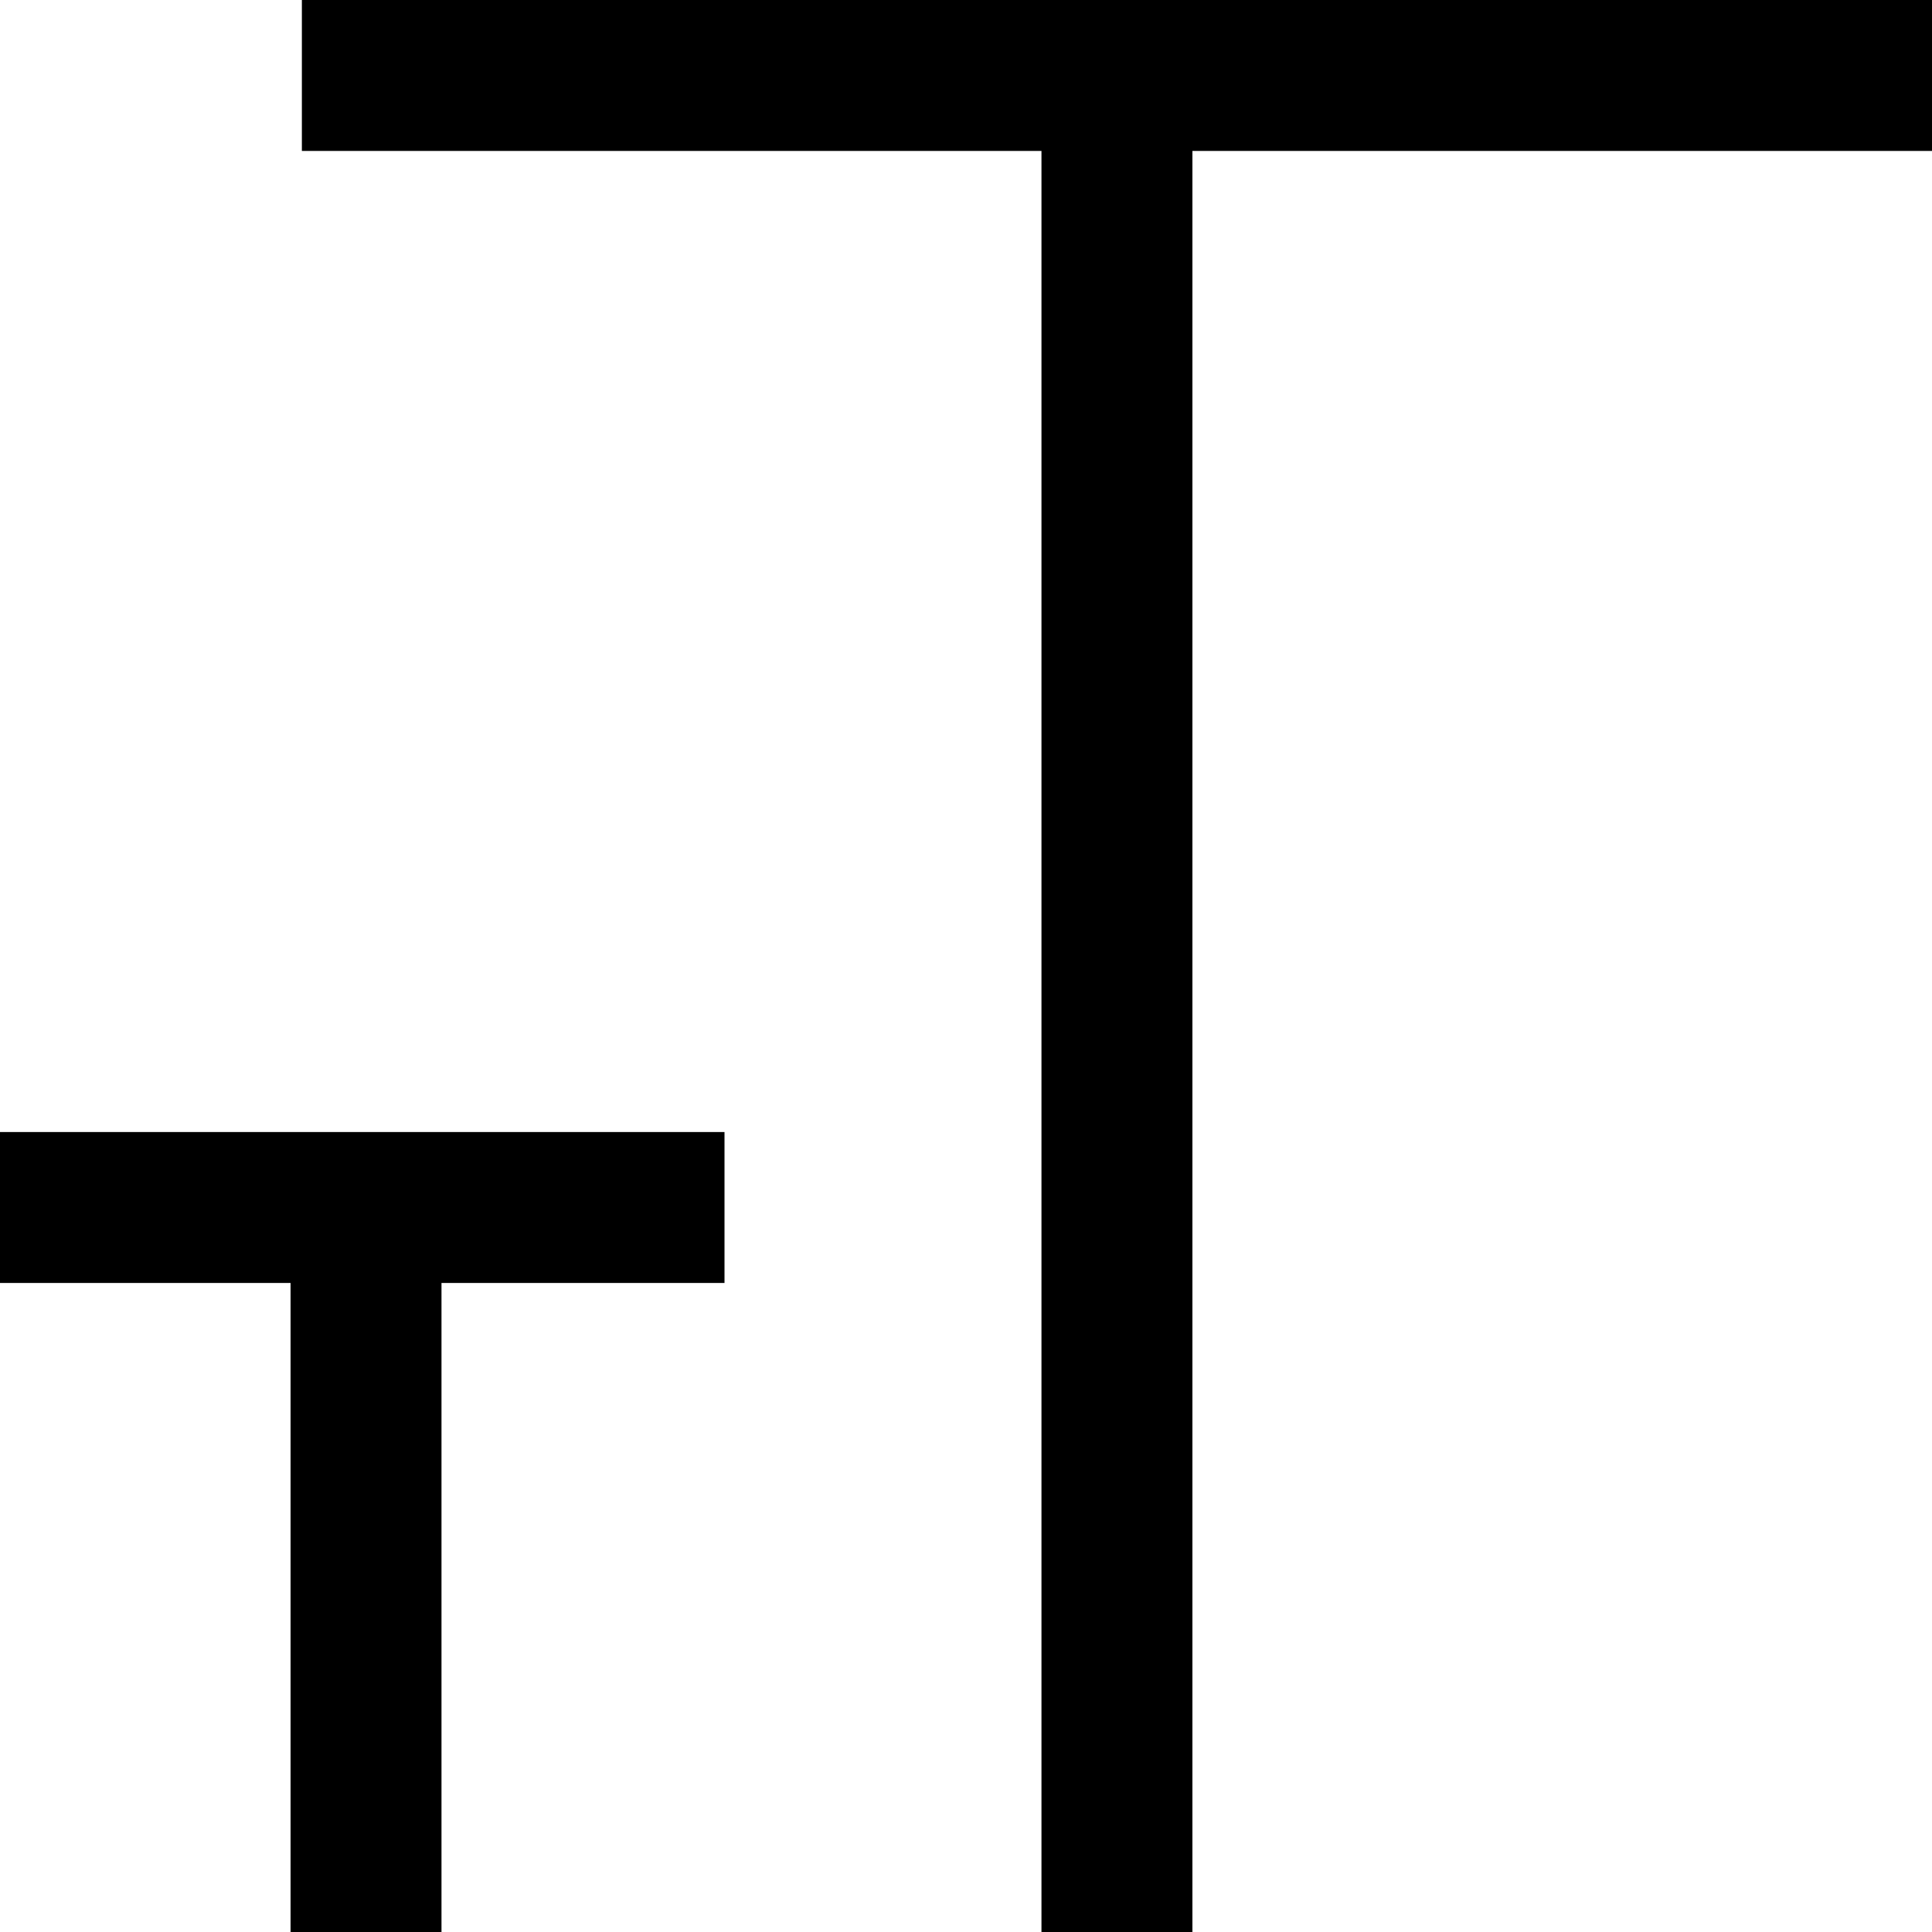
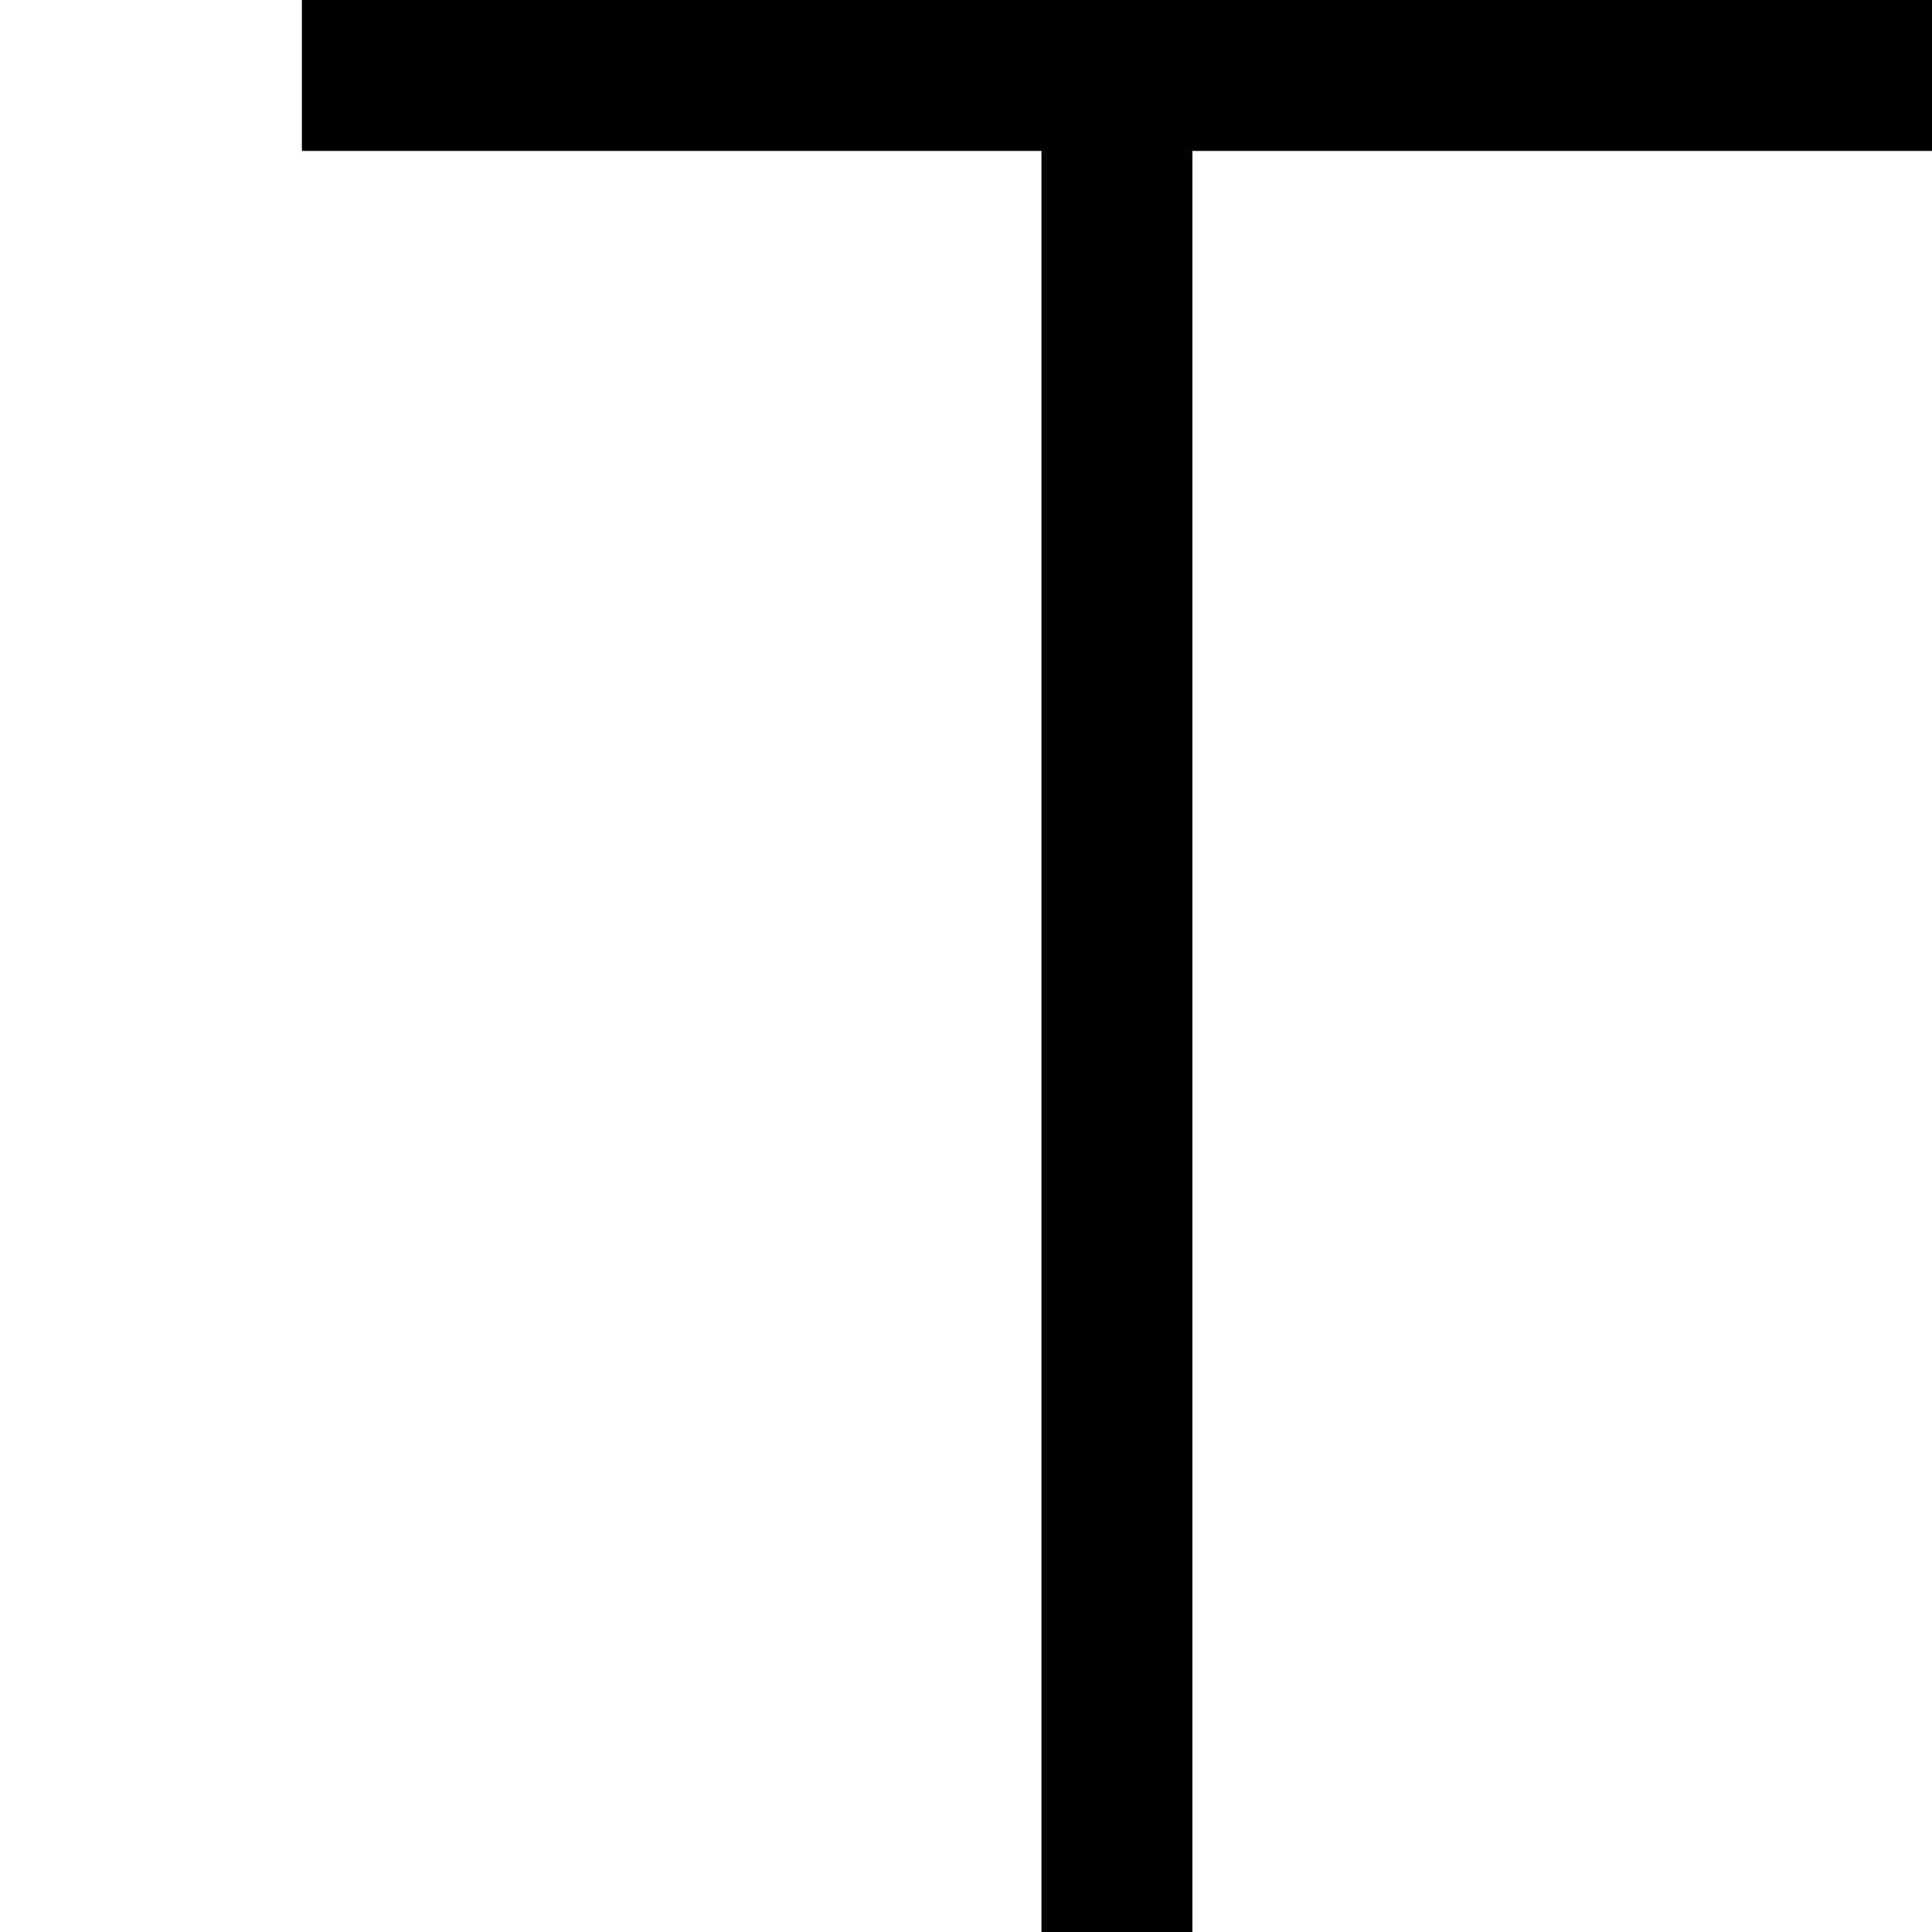
<svg xmlns="http://www.w3.org/2000/svg" version="1.1" id="Capa_1" x="0px" y="0px" viewBox="0 0 512 512" style="enable-background:new 0 0 512 512;" xml:space="preserve">
  <polygon points="80,0 80,40 276,40 276,512 316,512 316,40 512,40 512,0" />
-   <polygon points="0,300 0,340 77,340 77,512 117,512 117,340 192,340 192,300" />
</svg>